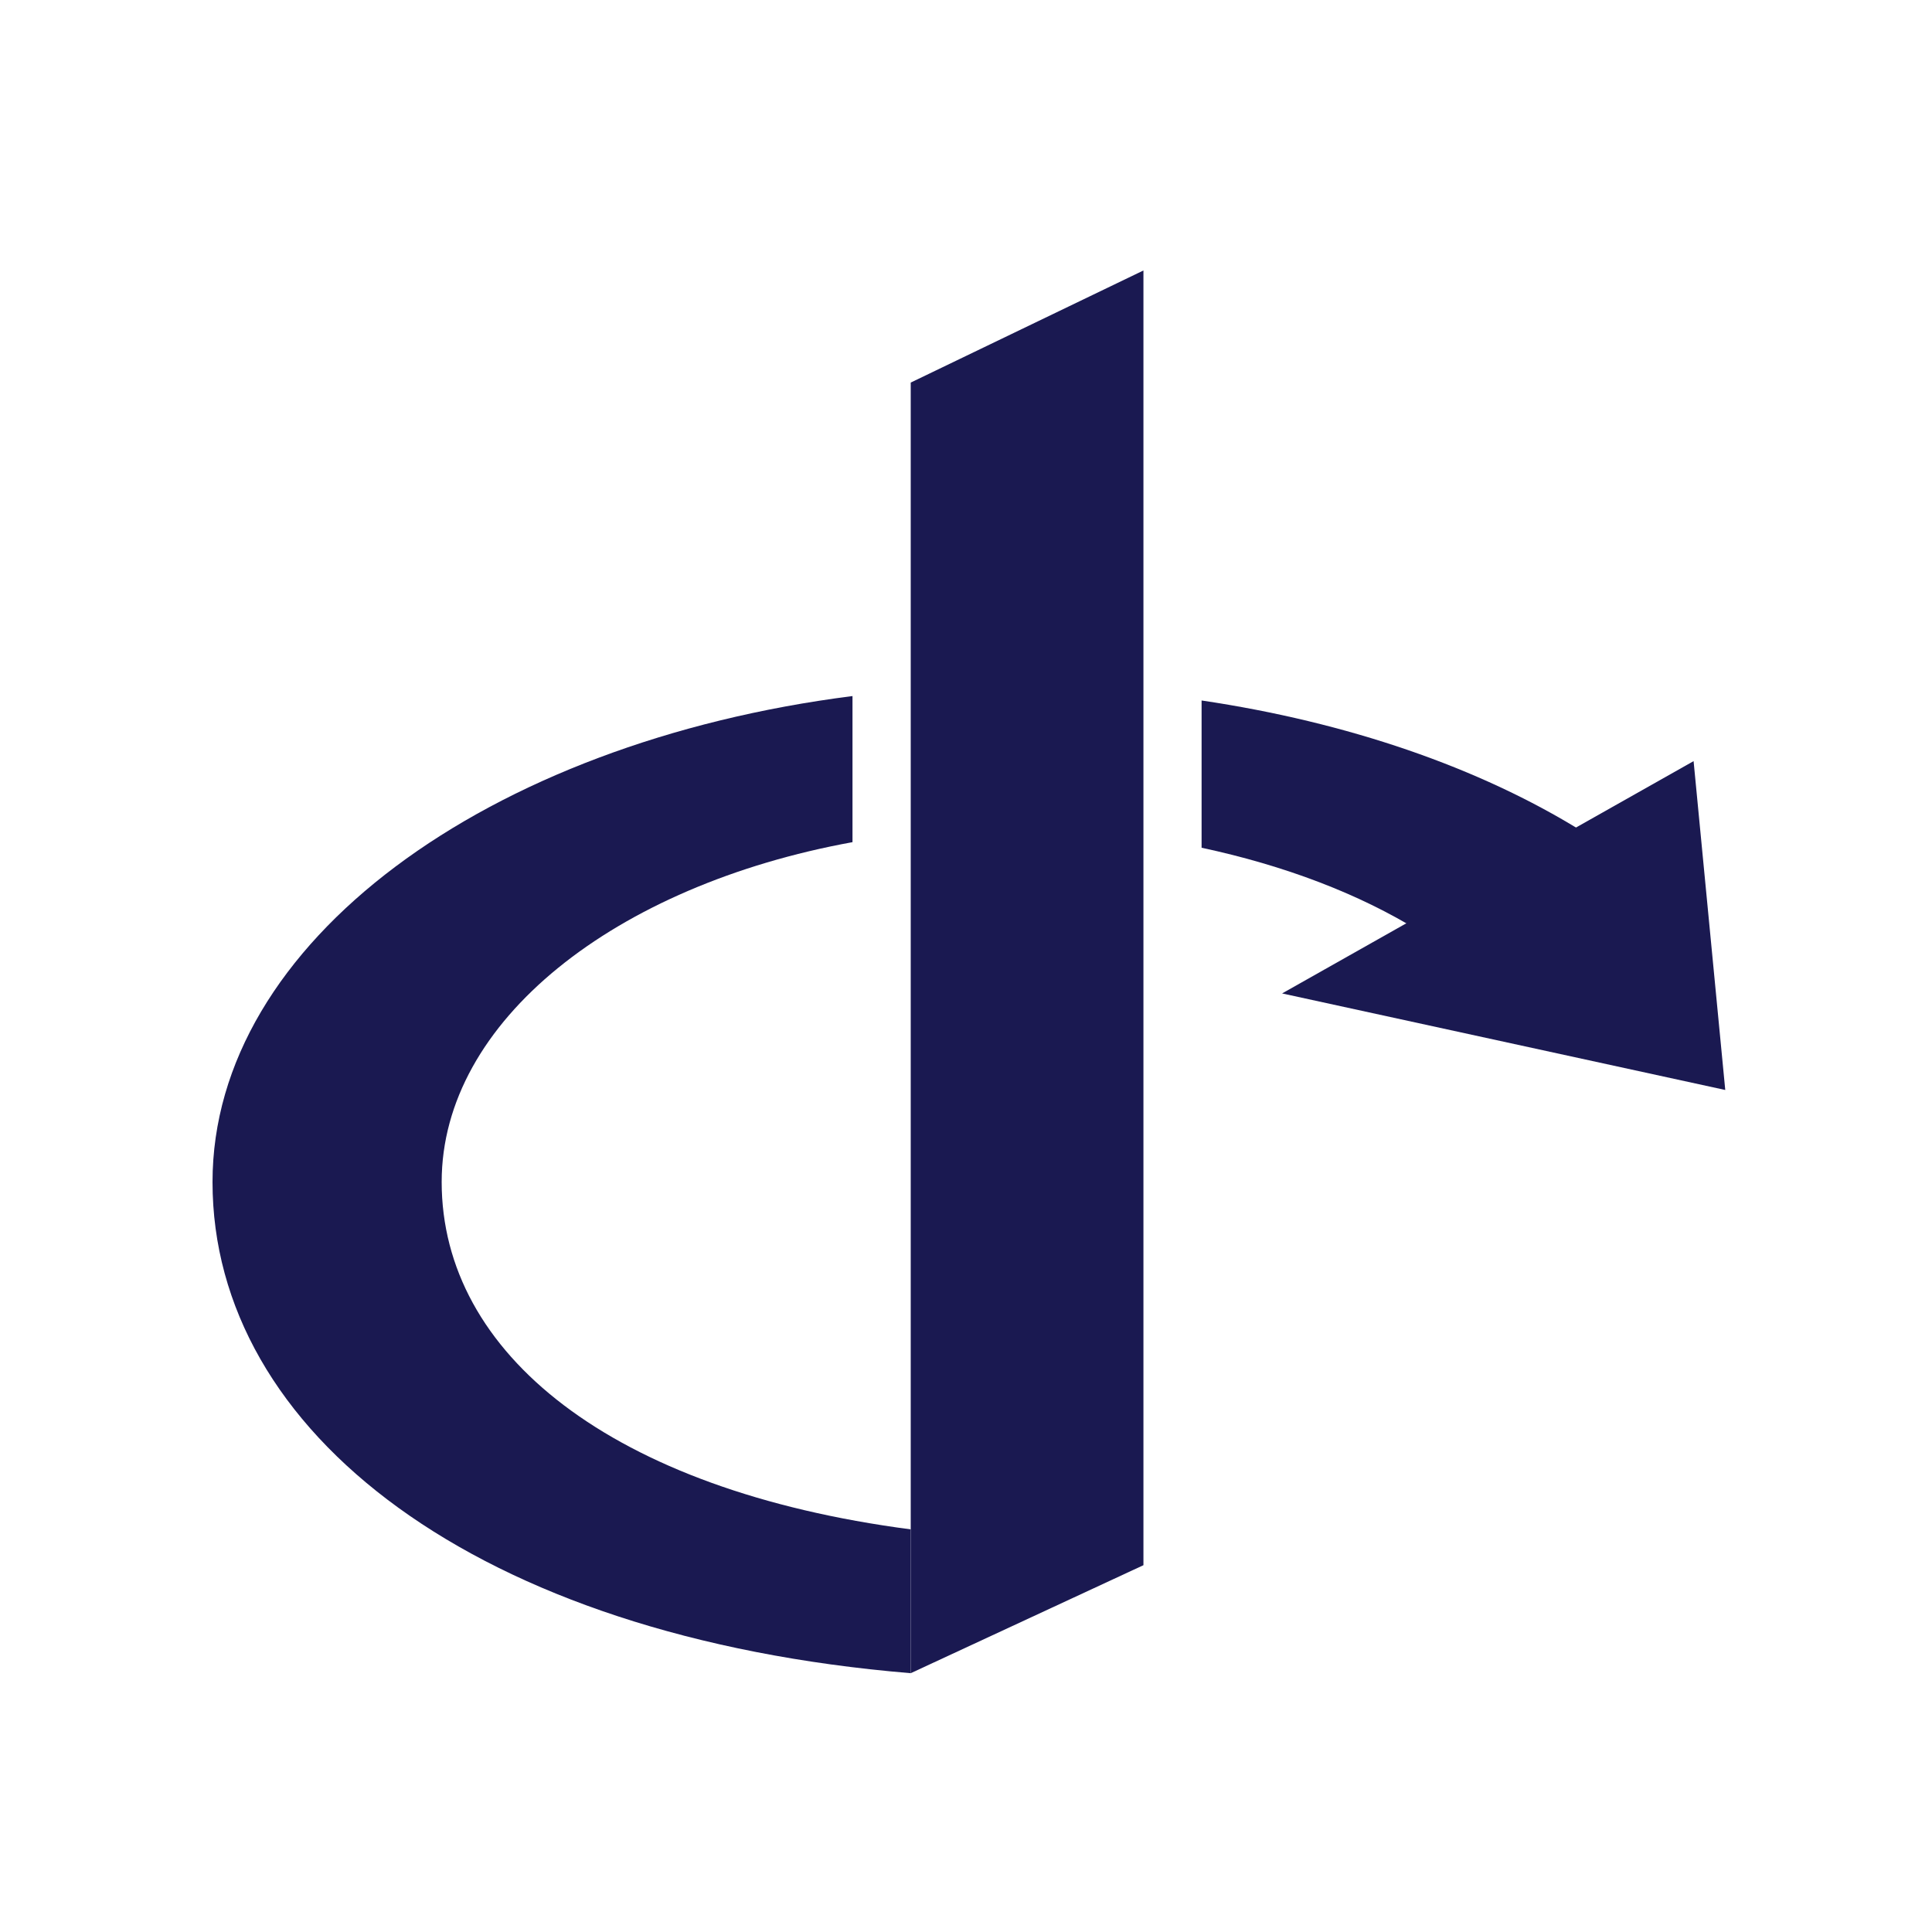
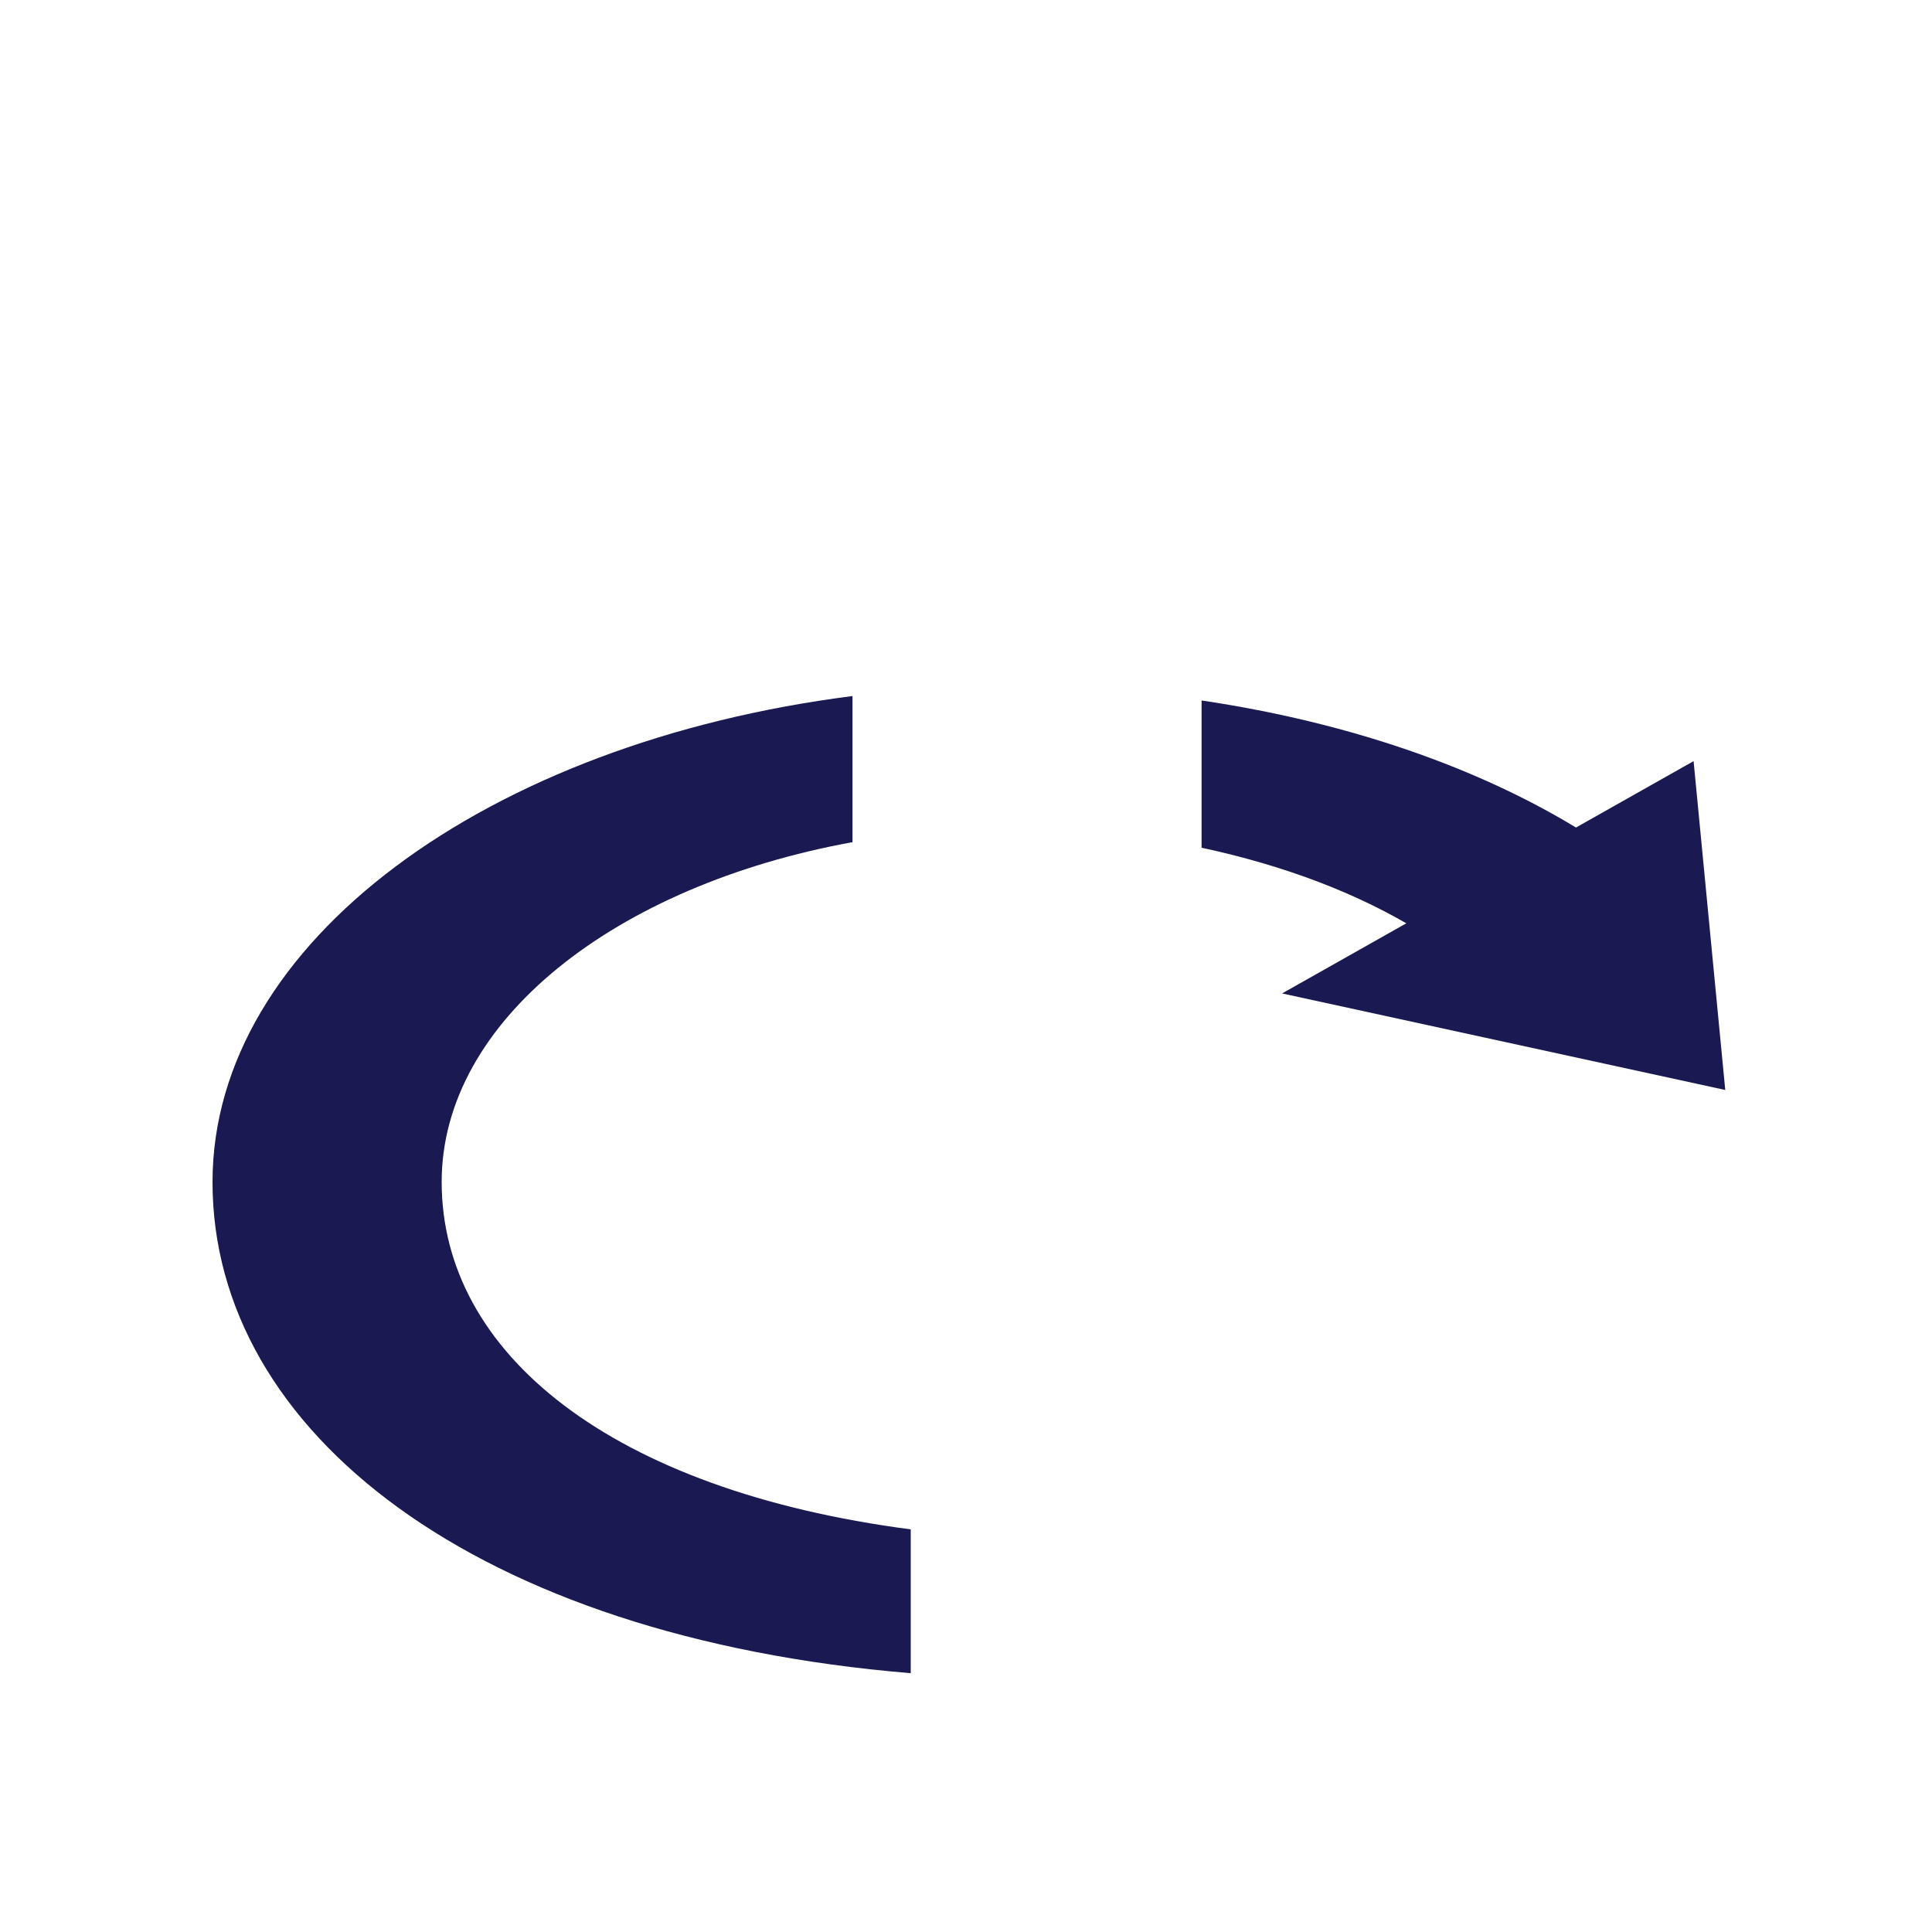
<svg xmlns="http://www.w3.org/2000/svg" width="100" height="100" viewBox="0 0 100 100" fill="none">
-   <path d="M47.139 19.802V86.604L59.184 81.014V14L47.139 19.802Z" fill="#1A1951" />
  <path d="M87.66 39.396L89.299 56.417L66.361 51.42" fill="#1A1951" />
  <path d="M22.861 61.177C22.861 52.851 31.84 45.826 44.125 43.59V36.028C25.222 38.431 11 48.774 11 61.181C11 74.121 24.615 84.733 47.139 86.604V79.16C31.642 77.132 22.861 70.055 22.861 61.177Z" fill="#1A1951" />
  <path d="M62.194 36.257V43.879C66.476 44.795 70.344 46.26 73.483 48.205L81.868 43.014C76.552 39.722 69.757 37.379 62.194 36.257Z" fill="#1A1951" />
</svg>